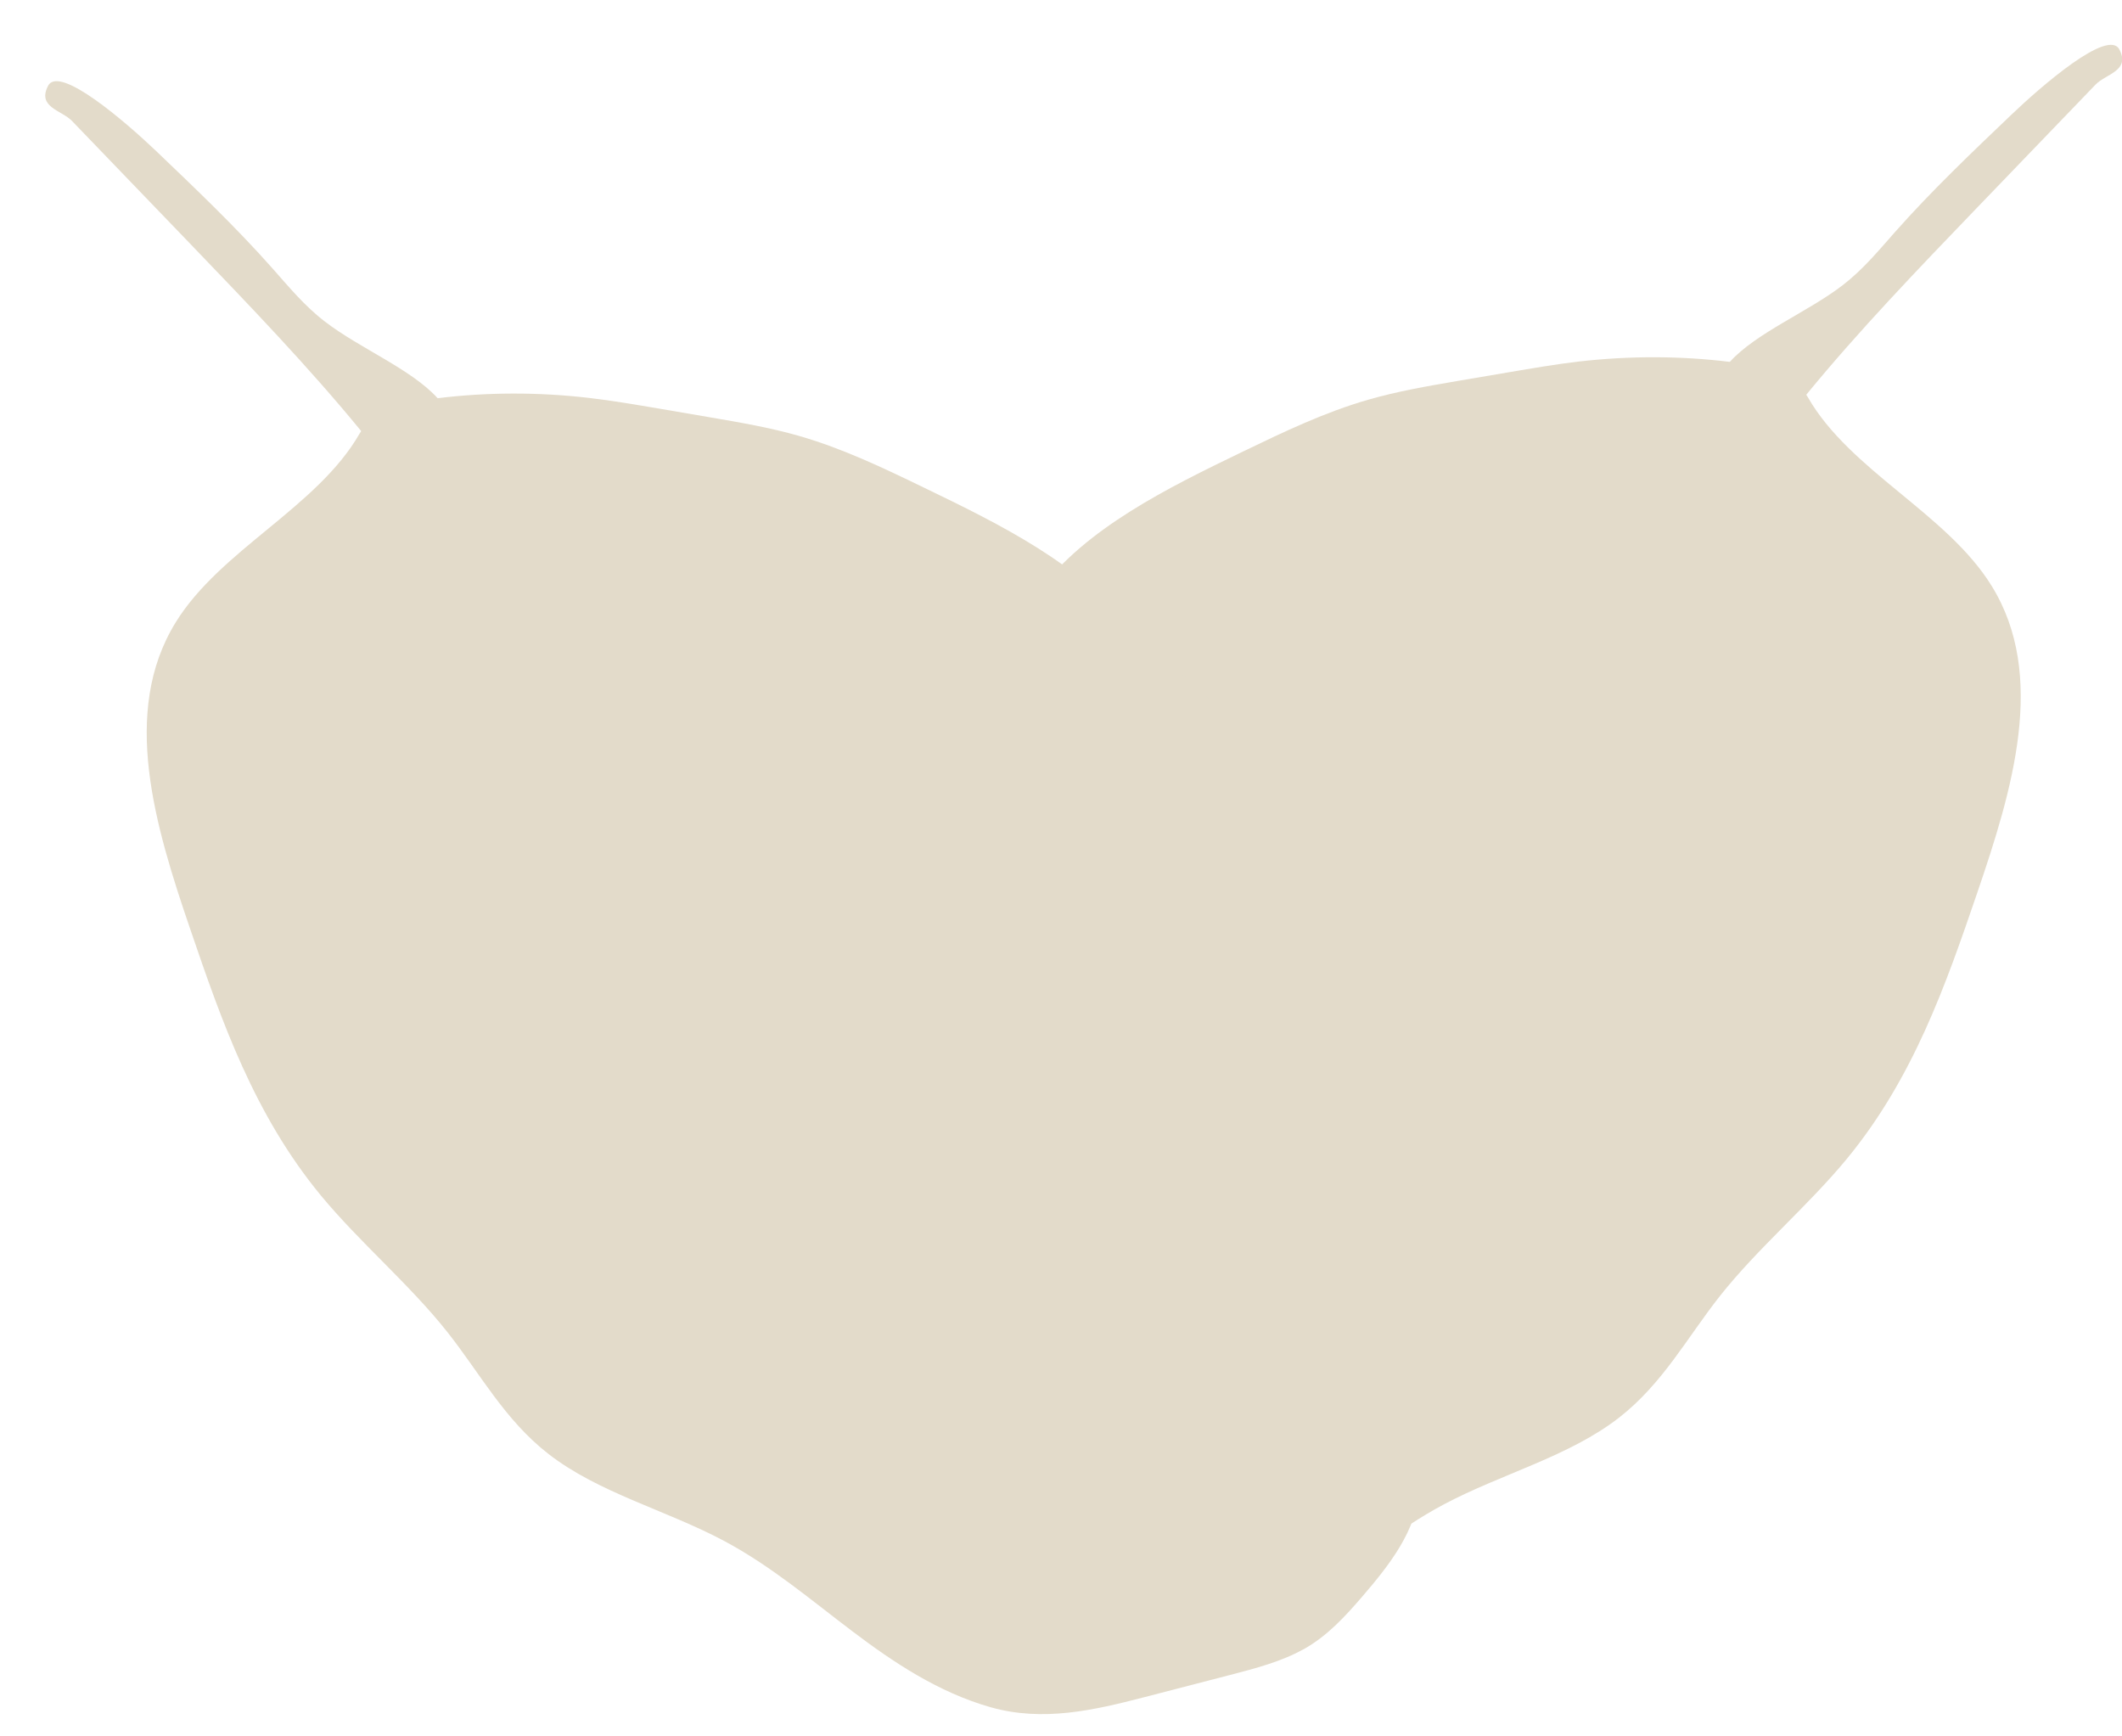
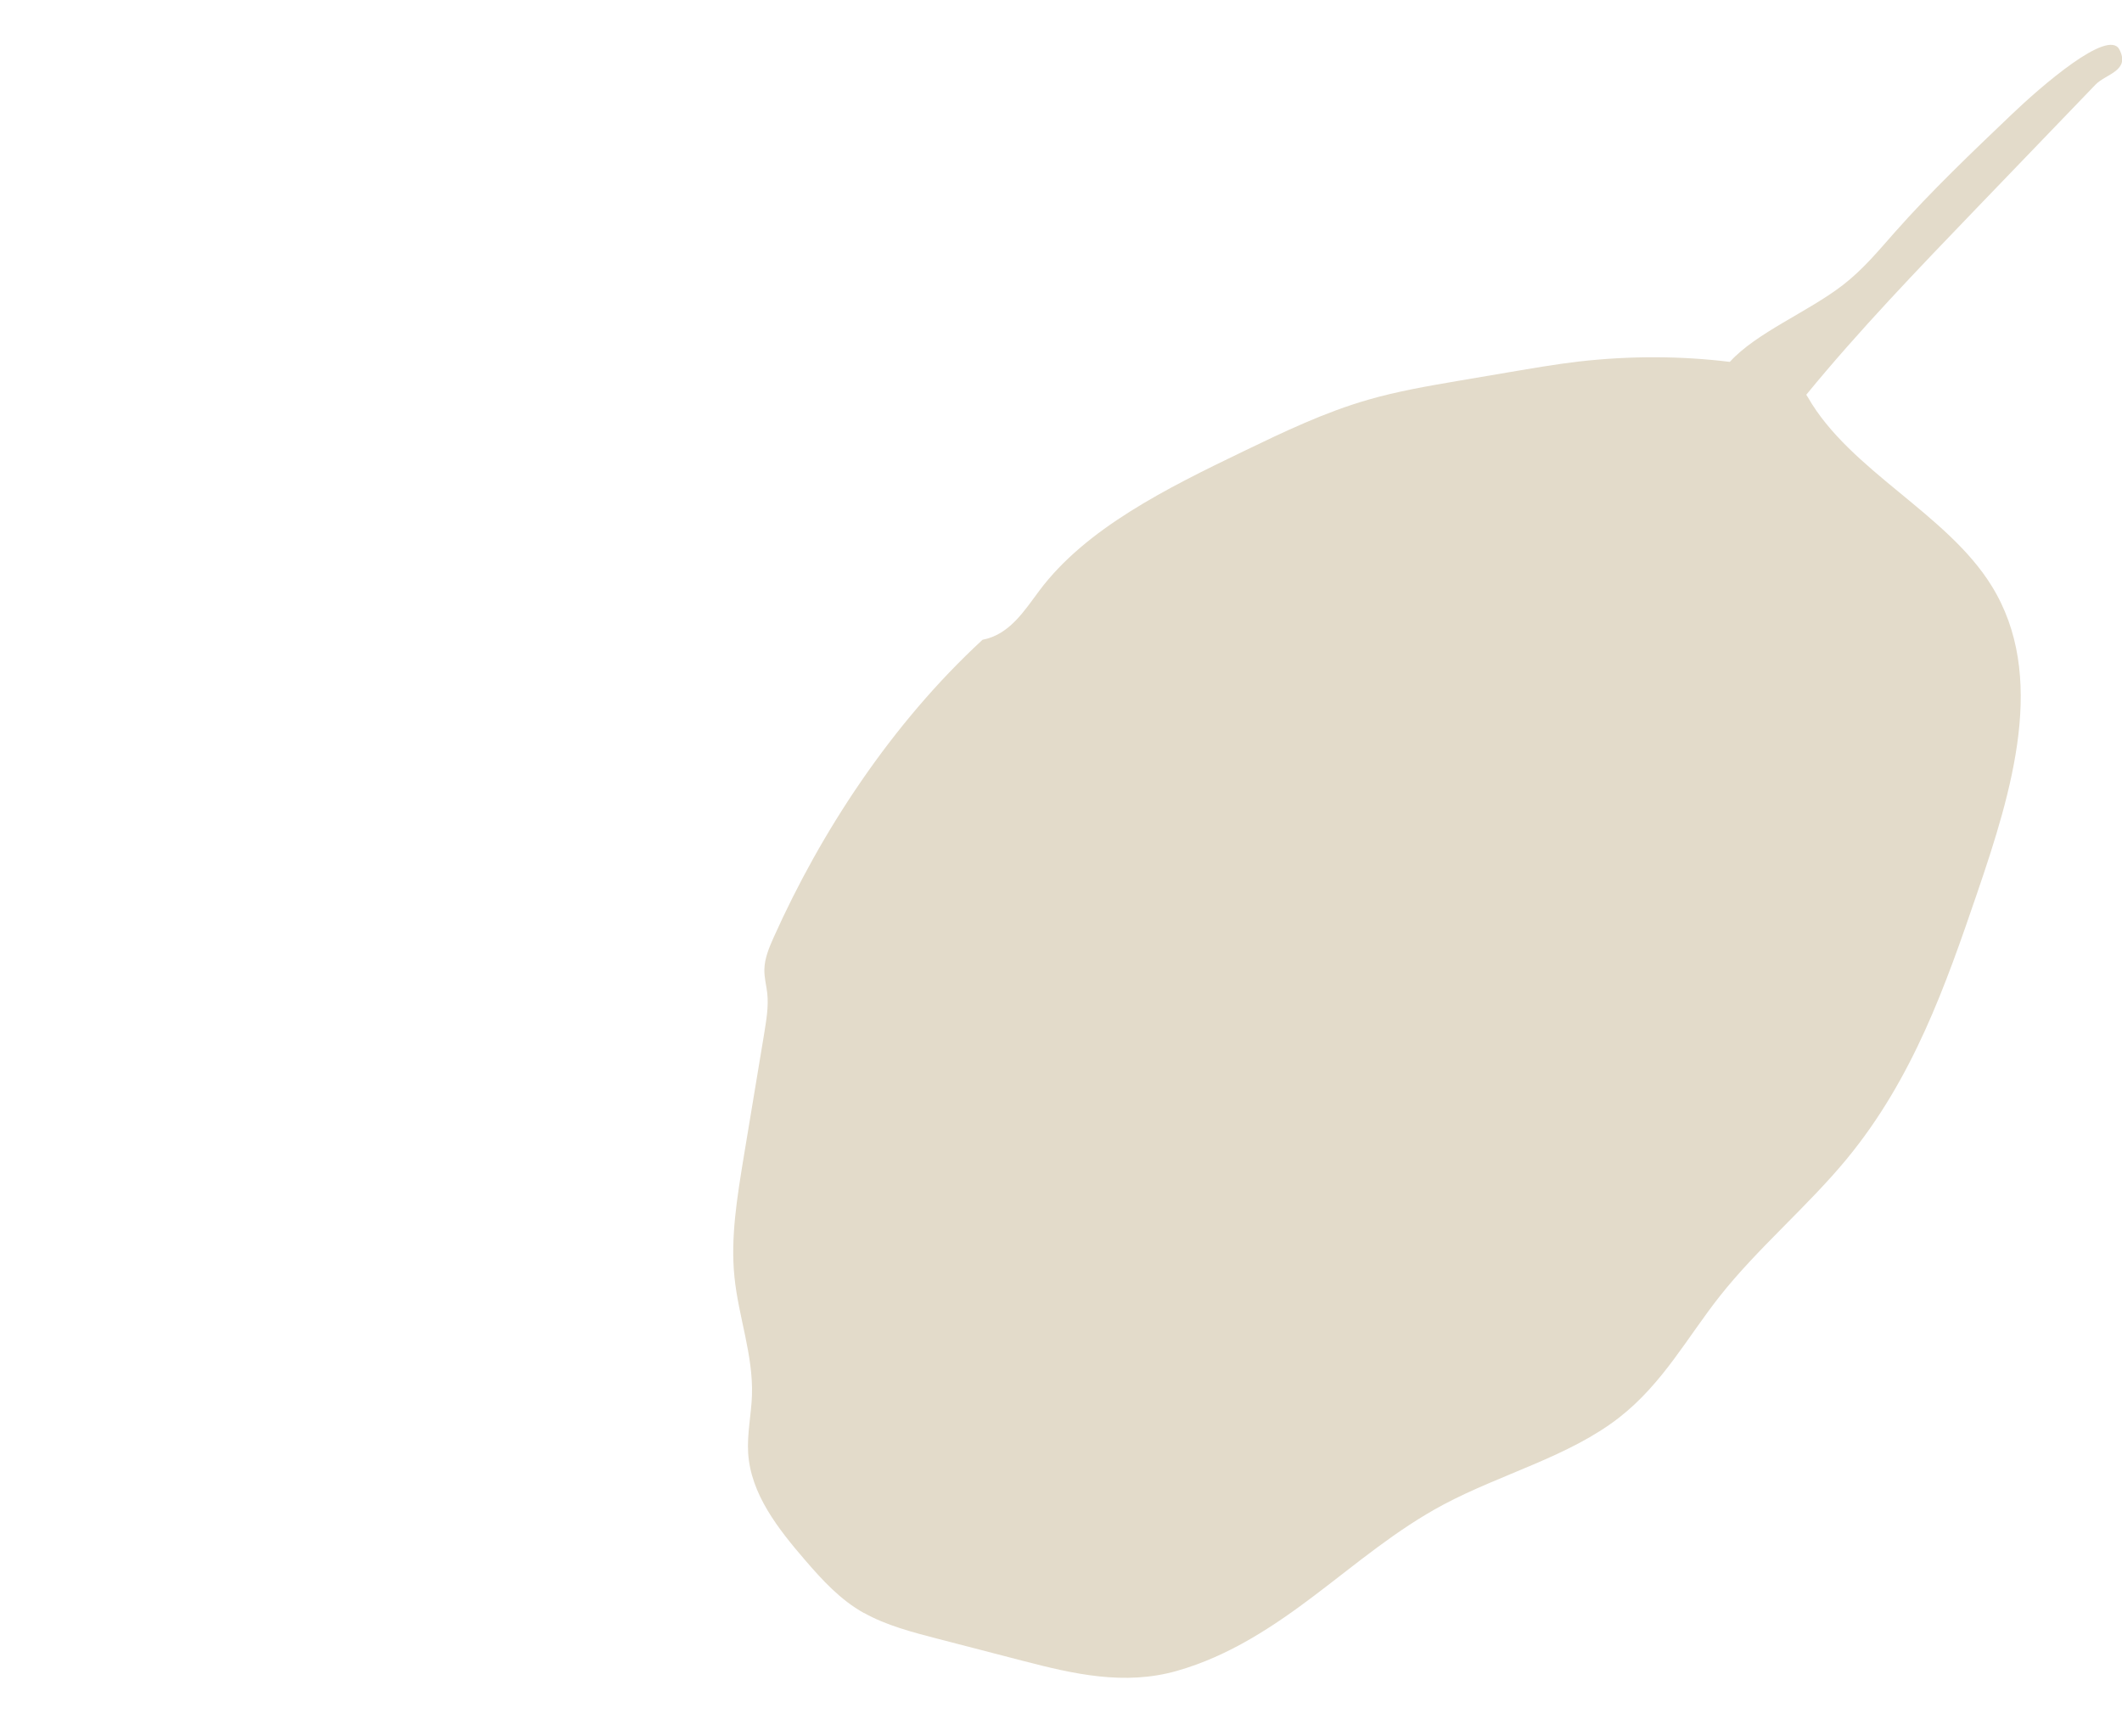
<svg xmlns="http://www.w3.org/2000/svg" width="33" height="27" viewBox="0 0 33 27" fill="none">
  <g clip-path="url(#clip0_3440_15)">
    <path d="M13.437 25.083C13.063 24.873 12.789 24.57 12.527 24.267C12.097 23.769 11.675 23.23 11.635 22.595C11.616 22.3 11.683 21.997 11.694 21.699C11.715 21.067 11.482 20.47 11.421 19.849C11.36 19.24 11.464 18.614 11.565 17.995C11.672 17.349 11.778 16.705 11.886 16.06C11.919 15.854 11.954 15.647 11.932 15.445C11.918 15.321 11.884 15.2 11.887 15.075C11.89 14.903 11.961 14.732 12.037 14.564C12.762 12.949 13.852 11.265 15.28 9.948C15.7 9.869 15.932 9.493 16.162 9.186C16.885 8.217 18.143 7.593 19.343 7.015C19.969 6.713 20.601 6.41 21.279 6.215C21.733 6.084 22.2 6.004 22.666 5.924L23.467 5.788C23.828 5.727 24.19 5.664 24.55 5.622C25.342 5.531 26.136 5.533 26.901 5.627C27.316 5.171 28.111 4.854 28.656 4.435C28.975 4.189 29.216 3.895 29.47 3.608C30.033 2.972 30.664 2.371 31.293 1.771C31.741 1.344 32.785 0.436 32.959 0.769C33.133 1.102 32.75 1.148 32.588 1.316C31.971 1.957 31.356 2.596 30.739 3.237C29.827 4.185 28.907 5.141 28.09 6.138C28.097 6.15 28.106 6.161 28.114 6.176C28.772 7.324 30.279 7.983 30.975 9.114C31.834 10.506 31.297 12.28 30.746 13.891C30.26 15.313 29.754 16.767 28.718 18.023C28.11 18.759 27.338 19.406 26.749 20.15C26.241 20.792 25.86 21.513 25.178 22.044C24.401 22.649 23.345 22.918 22.449 23.395C21.718 23.785 21.103 24.309 20.459 24.796C19.816 25.284 19.114 25.752 18.3 25.982C17.487 26.213 16.694 26.029 15.925 25.83C15.479 25.715 15.032 25.598 14.586 25.483C14.185 25.379 13.78 25.273 13.44 25.082L13.437 25.083Z" fill="#E3DBCA" />
-     <path d="M20.27 25.647C20.644 25.438 20.919 25.134 21.18 24.832C21.61 24.333 22.032 23.795 22.072 23.16C22.091 22.864 22.024 22.561 22.013 22.263C21.992 21.631 22.225 21.035 22.286 20.413C22.347 19.805 22.243 19.178 22.142 18.56C22.035 17.914 21.929 17.27 21.821 16.624C21.788 16.418 21.753 16.211 21.775 16.01C21.789 15.886 21.823 15.764 21.82 15.639C21.817 15.467 21.746 15.296 21.67 15.128C20.945 13.514 19.855 11.829 18.427 10.513C18.008 10.433 17.774 10.058 17.545 9.75C16.822 8.782 15.563 8.158 14.364 7.58C13.738 7.277 13.106 6.974 12.429 6.779C11.973 6.648 11.507 6.569 11.041 6.489L10.24 6.352C9.879 6.291 9.517 6.229 9.157 6.187C8.365 6.095 7.571 6.098 6.806 6.192C6.391 5.736 5.596 5.419 5.051 4.999C4.732 4.754 4.491 4.459 4.237 4.173C3.674 3.537 3.043 2.936 2.414 2.335C1.966 1.909 0.922 1.001 0.748 1.334C0.574 1.667 0.957 1.713 1.119 1.88C1.736 2.521 2.351 3.16 2.968 3.801C3.88 4.75 4.8 5.706 5.617 6.703C5.61 6.714 5.601 6.726 5.593 6.741C4.935 7.889 3.428 8.548 2.732 9.678C1.873 11.07 2.41 12.845 2.961 14.455C3.447 15.878 3.953 17.332 4.989 18.588C5.597 19.323 6.369 19.97 6.958 20.714C7.466 21.356 7.847 22.078 8.529 22.608C9.306 23.213 10.362 23.482 11.258 23.959C11.989 24.349 12.604 24.873 13.248 25.36C13.892 25.848 14.593 26.316 15.406 26.547C16.22 26.777 17.013 26.593 17.782 26.394C18.228 26.279 18.675 26.162 19.121 26.047C19.522 25.943 19.927 25.837 20.267 25.647L20.27 25.647Z" fill="#E3DBCA" />
  </g>
  <defs>
    <clipPath id="clip0_3440_15">
      <rect width="33" height="27" fill="white" />
    </clipPath>
  </defs>
</svg>